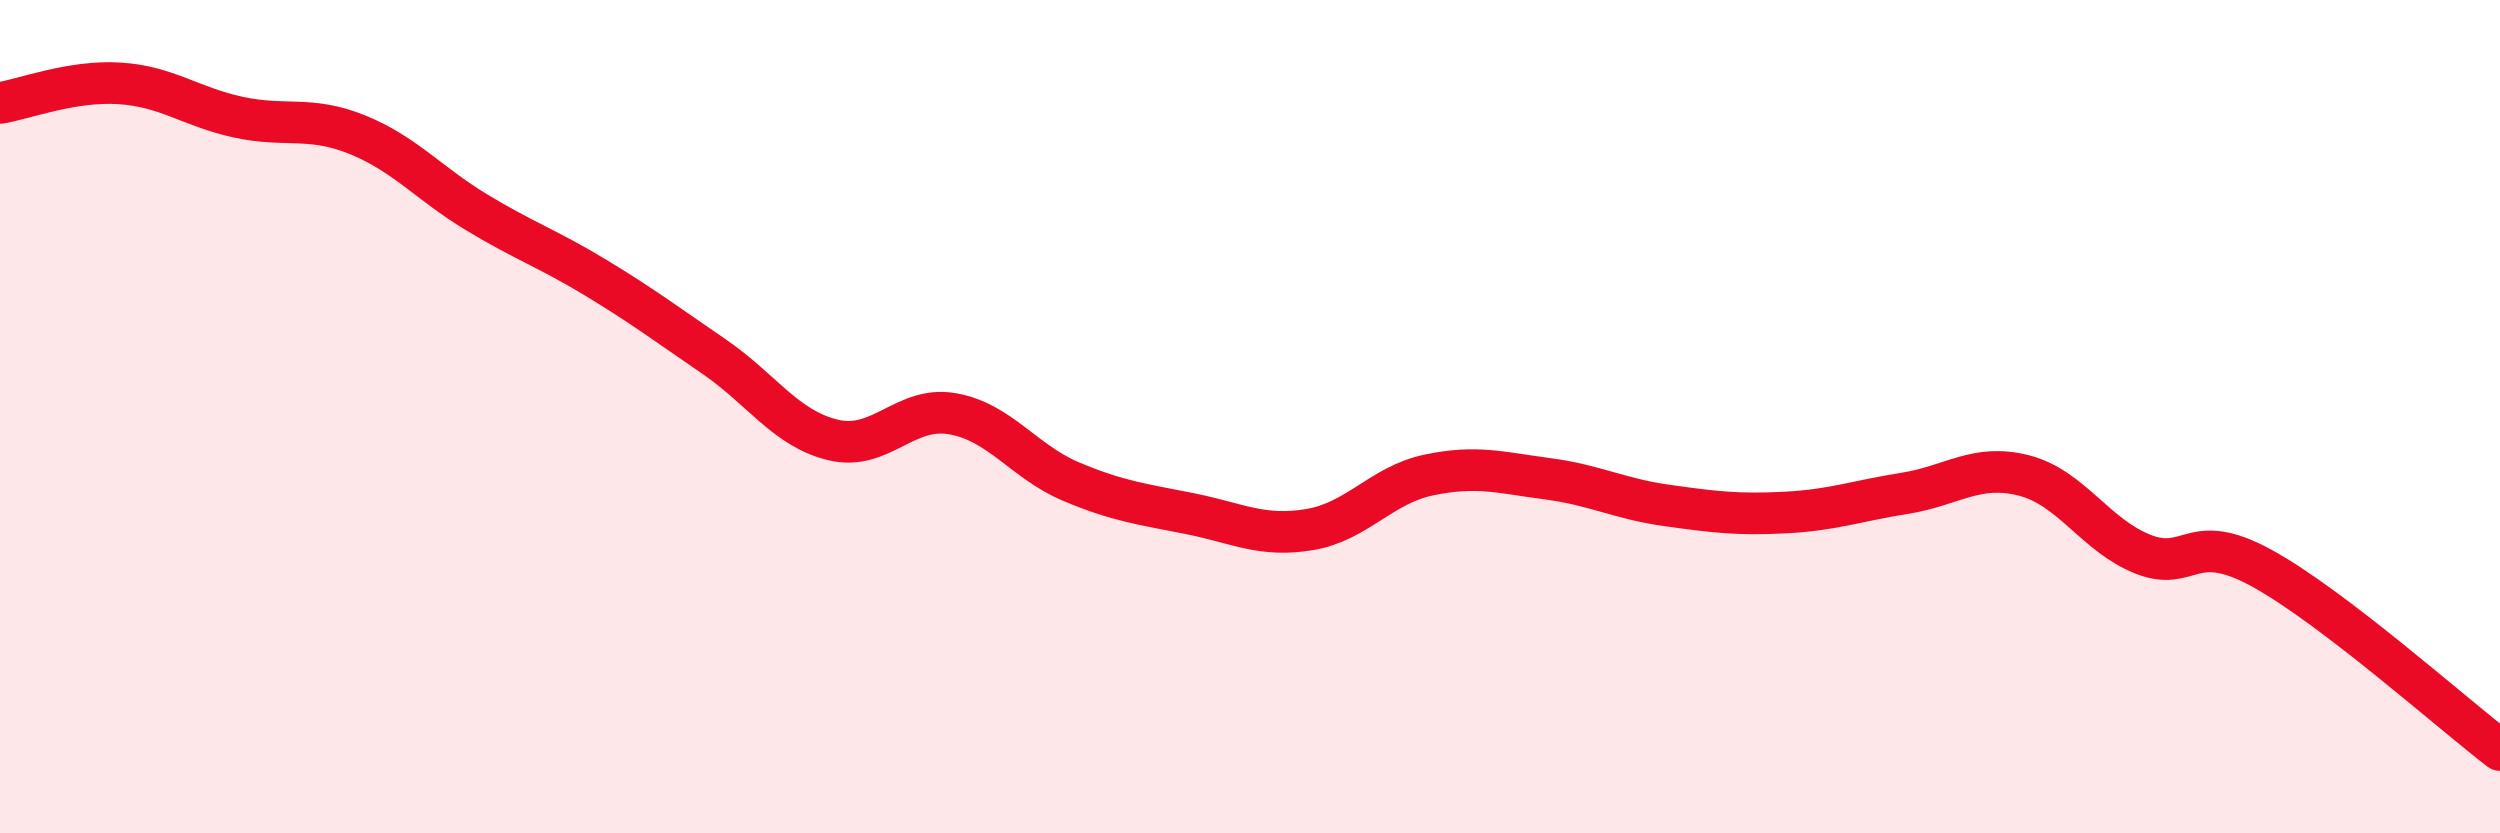
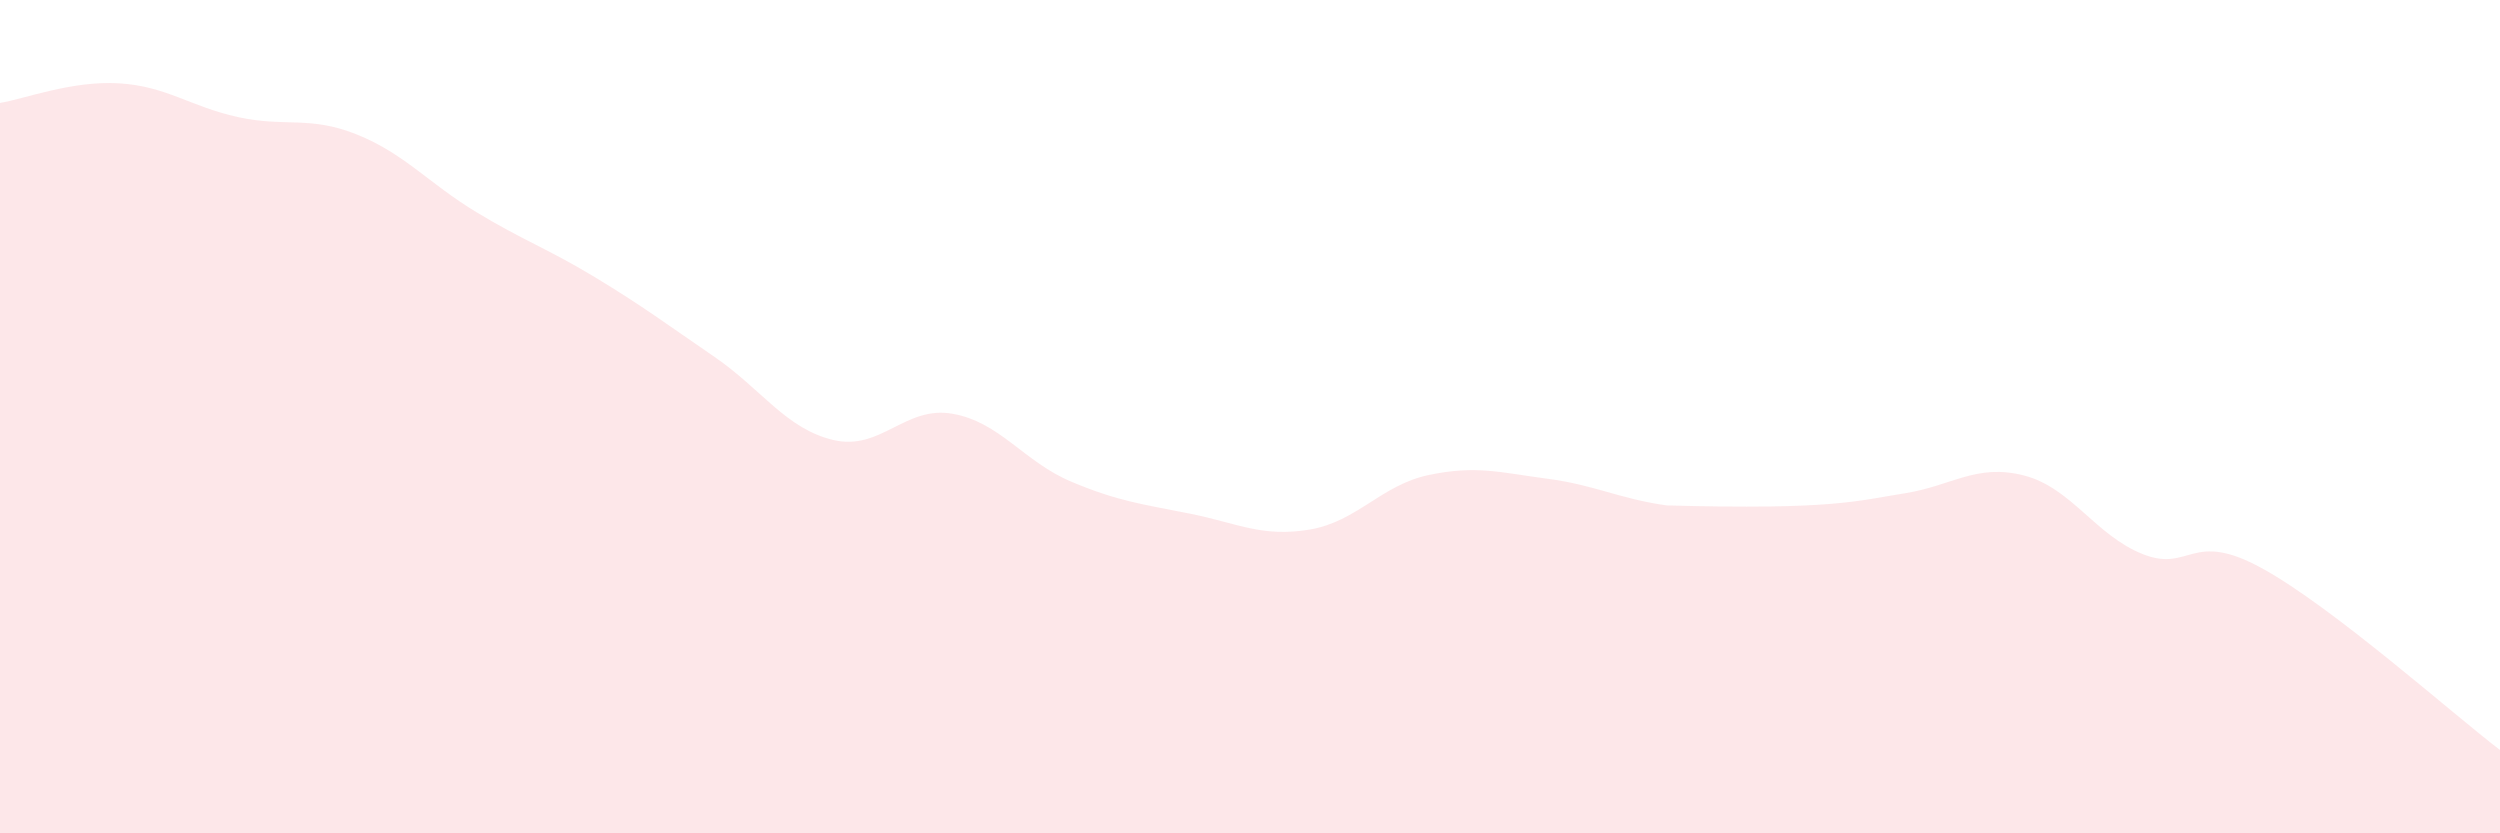
<svg xmlns="http://www.w3.org/2000/svg" width="60" height="20" viewBox="0 0 60 20">
-   <path d="M 0,2.47 C 0.57,2.38 1.72,1.93 2.86,2 C 4,2.07 4.57,2.56 5.71,2.81 C 6.85,3.06 7.43,2.77 8.57,3.23 C 9.71,3.69 10.29,4.4 11.43,5.09 C 12.57,5.78 13.15,5.97 14.29,6.66 C 15.43,7.35 16,7.78 17.14,8.56 C 18.28,9.34 18.86,10.29 20,10.56 C 21.14,10.83 21.72,9.73 22.86,9.93 C 24,10.13 24.57,11.08 25.71,11.56 C 26.85,12.04 27.43,12.1 28.57,12.33 C 29.71,12.56 30.29,12.9 31.43,12.71 C 32.57,12.52 33.15,11.64 34.29,11.4 C 35.43,11.16 36,11.34 37.14,11.49 C 38.28,11.64 38.86,11.97 40,12.13 C 41.14,12.29 41.72,12.36 42.86,12.3 C 44,12.24 44.57,12.02 45.71,11.84 C 46.85,11.66 47.43,11.12 48.57,11.41 C 49.71,11.7 50.29,12.85 51.43,13.3 C 52.57,13.75 52.58,12.7 54.29,13.64 C 56,14.58 58.86,17.13 60,18L60 20L0 20Z" fill="#EB0A25" opacity="0.1" stroke-linecap="round" stroke-linejoin="round" />
-   <path d="M 0,2.47 C 0.57,2.38 1.72,1.93 2.86,2 C 4,2.07 4.57,2.56 5.71,2.81 C 6.85,3.06 7.43,2.77 8.57,3.23 C 9.71,3.69 10.29,4.4 11.43,5.09 C 12.57,5.78 13.15,5.97 14.29,6.66 C 15.43,7.35 16,7.78 17.14,8.56 C 18.28,9.34 18.86,10.29 20,10.56 C 21.14,10.83 21.72,9.73 22.86,9.93 C 24,10.13 24.57,11.08 25.71,11.56 C 26.85,12.04 27.43,12.1 28.57,12.33 C 29.71,12.56 30.29,12.9 31.43,12.71 C 32.57,12.52 33.15,11.64 34.29,11.4 C 35.43,11.16 36,11.34 37.14,11.49 C 38.28,11.64 38.86,11.97 40,12.13 C 41.14,12.29 41.72,12.36 42.86,12.3 C 44,12.24 44.57,12.02 45.71,11.84 C 46.85,11.66 47.43,11.12 48.57,11.41 C 49.71,11.7 50.29,12.85 51.43,13.3 C 52.57,13.75 52.58,12.7 54.29,13.64 C 56,14.58 58.86,17.13 60,18" stroke="#EB0A25" stroke-width="1" fill="none" stroke-linecap="round" stroke-linejoin="round" />
+   <path d="M 0,2.47 C 0.57,2.38 1.72,1.93 2.86,2 C 4,2.07 4.57,2.56 5.71,2.81 C 6.85,3.06 7.43,2.77 8.57,3.23 C 9.71,3.69 10.29,4.4 11.43,5.09 C 12.57,5.78 13.15,5.97 14.29,6.66 C 15.43,7.35 16,7.78 17.14,8.56 C 18.28,9.34 18.86,10.29 20,10.56 C 21.14,10.83 21.72,9.73 22.86,9.93 C 24,10.13 24.57,11.08 25.71,11.56 C 26.85,12.04 27.43,12.1 28.57,12.33 C 29.71,12.56 30.29,12.9 31.43,12.71 C 32.57,12.52 33.15,11.64 34.29,11.4 C 35.43,11.16 36,11.34 37.14,11.49 C 38.28,11.64 38.86,11.97 40,12.13 C 44,12.24 44.57,12.02 45.71,11.84 C 46.85,11.66 47.43,11.12 48.57,11.41 C 49.71,11.7 50.29,12.85 51.43,13.3 C 52.57,13.75 52.58,12.7 54.29,13.64 C 56,14.58 58.86,17.13 60,18L60 20L0 20Z" fill="#EB0A25" opacity="0.1" stroke-linecap="round" stroke-linejoin="round" />
</svg>